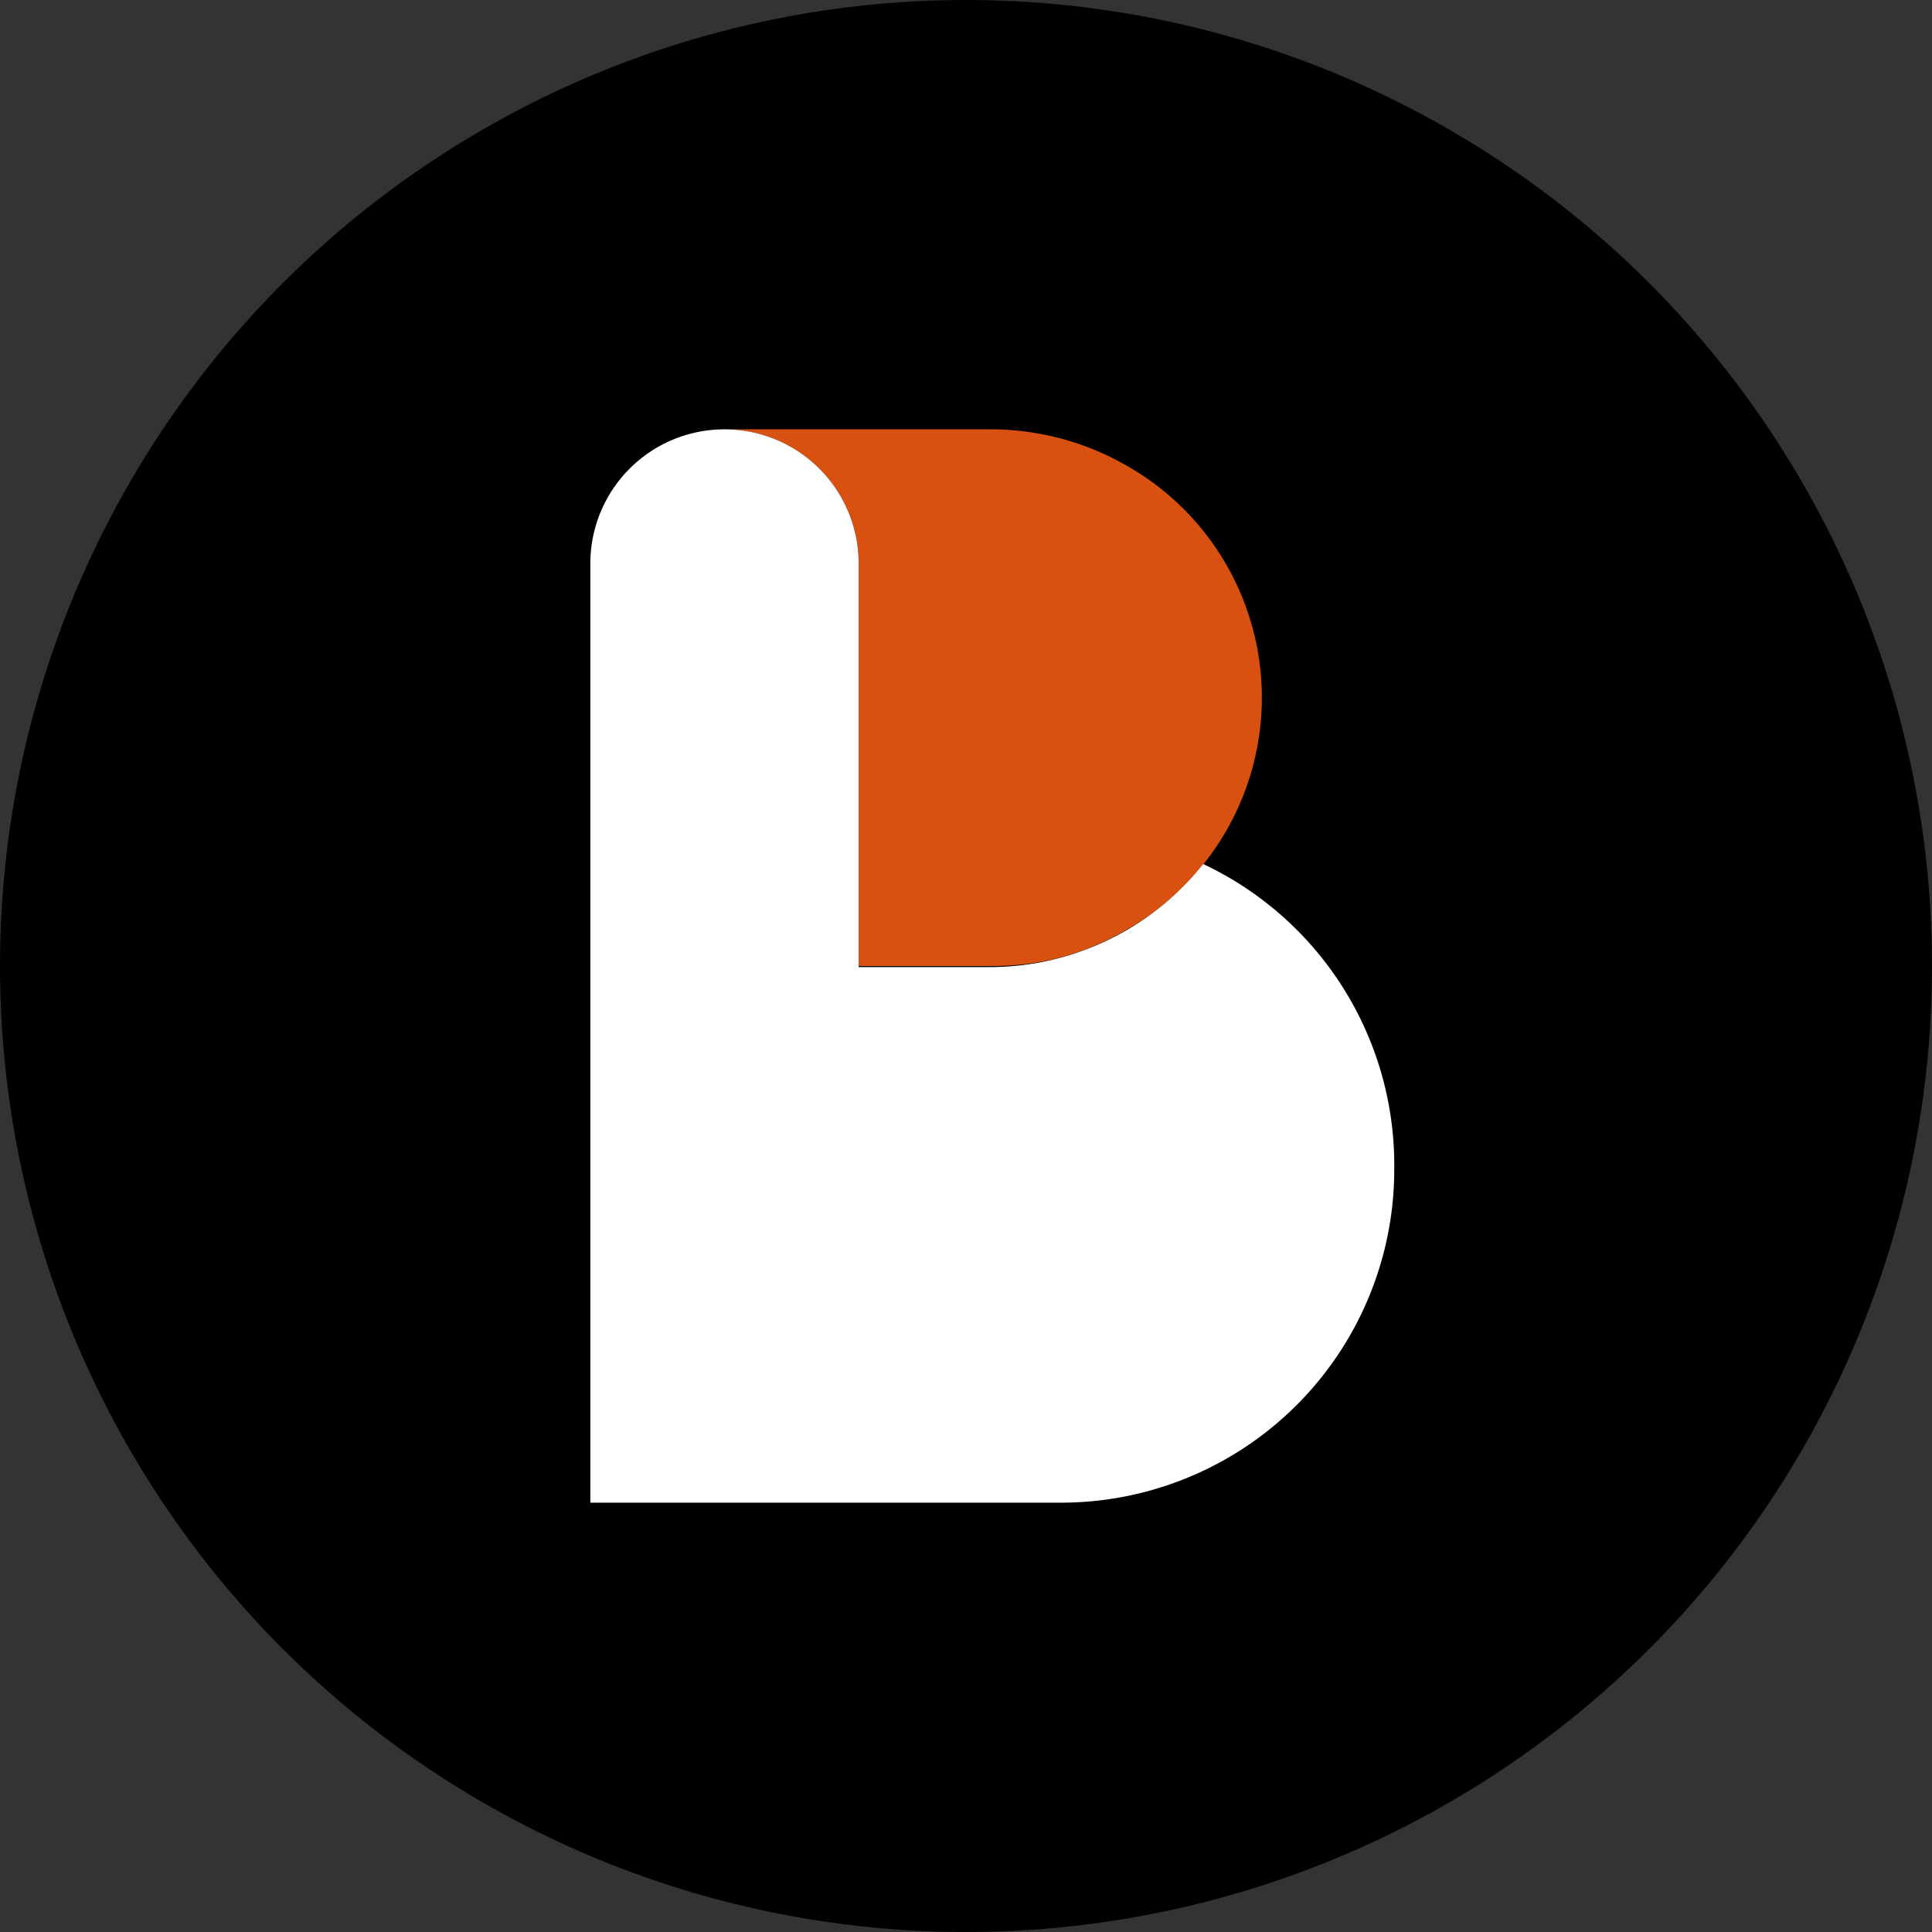
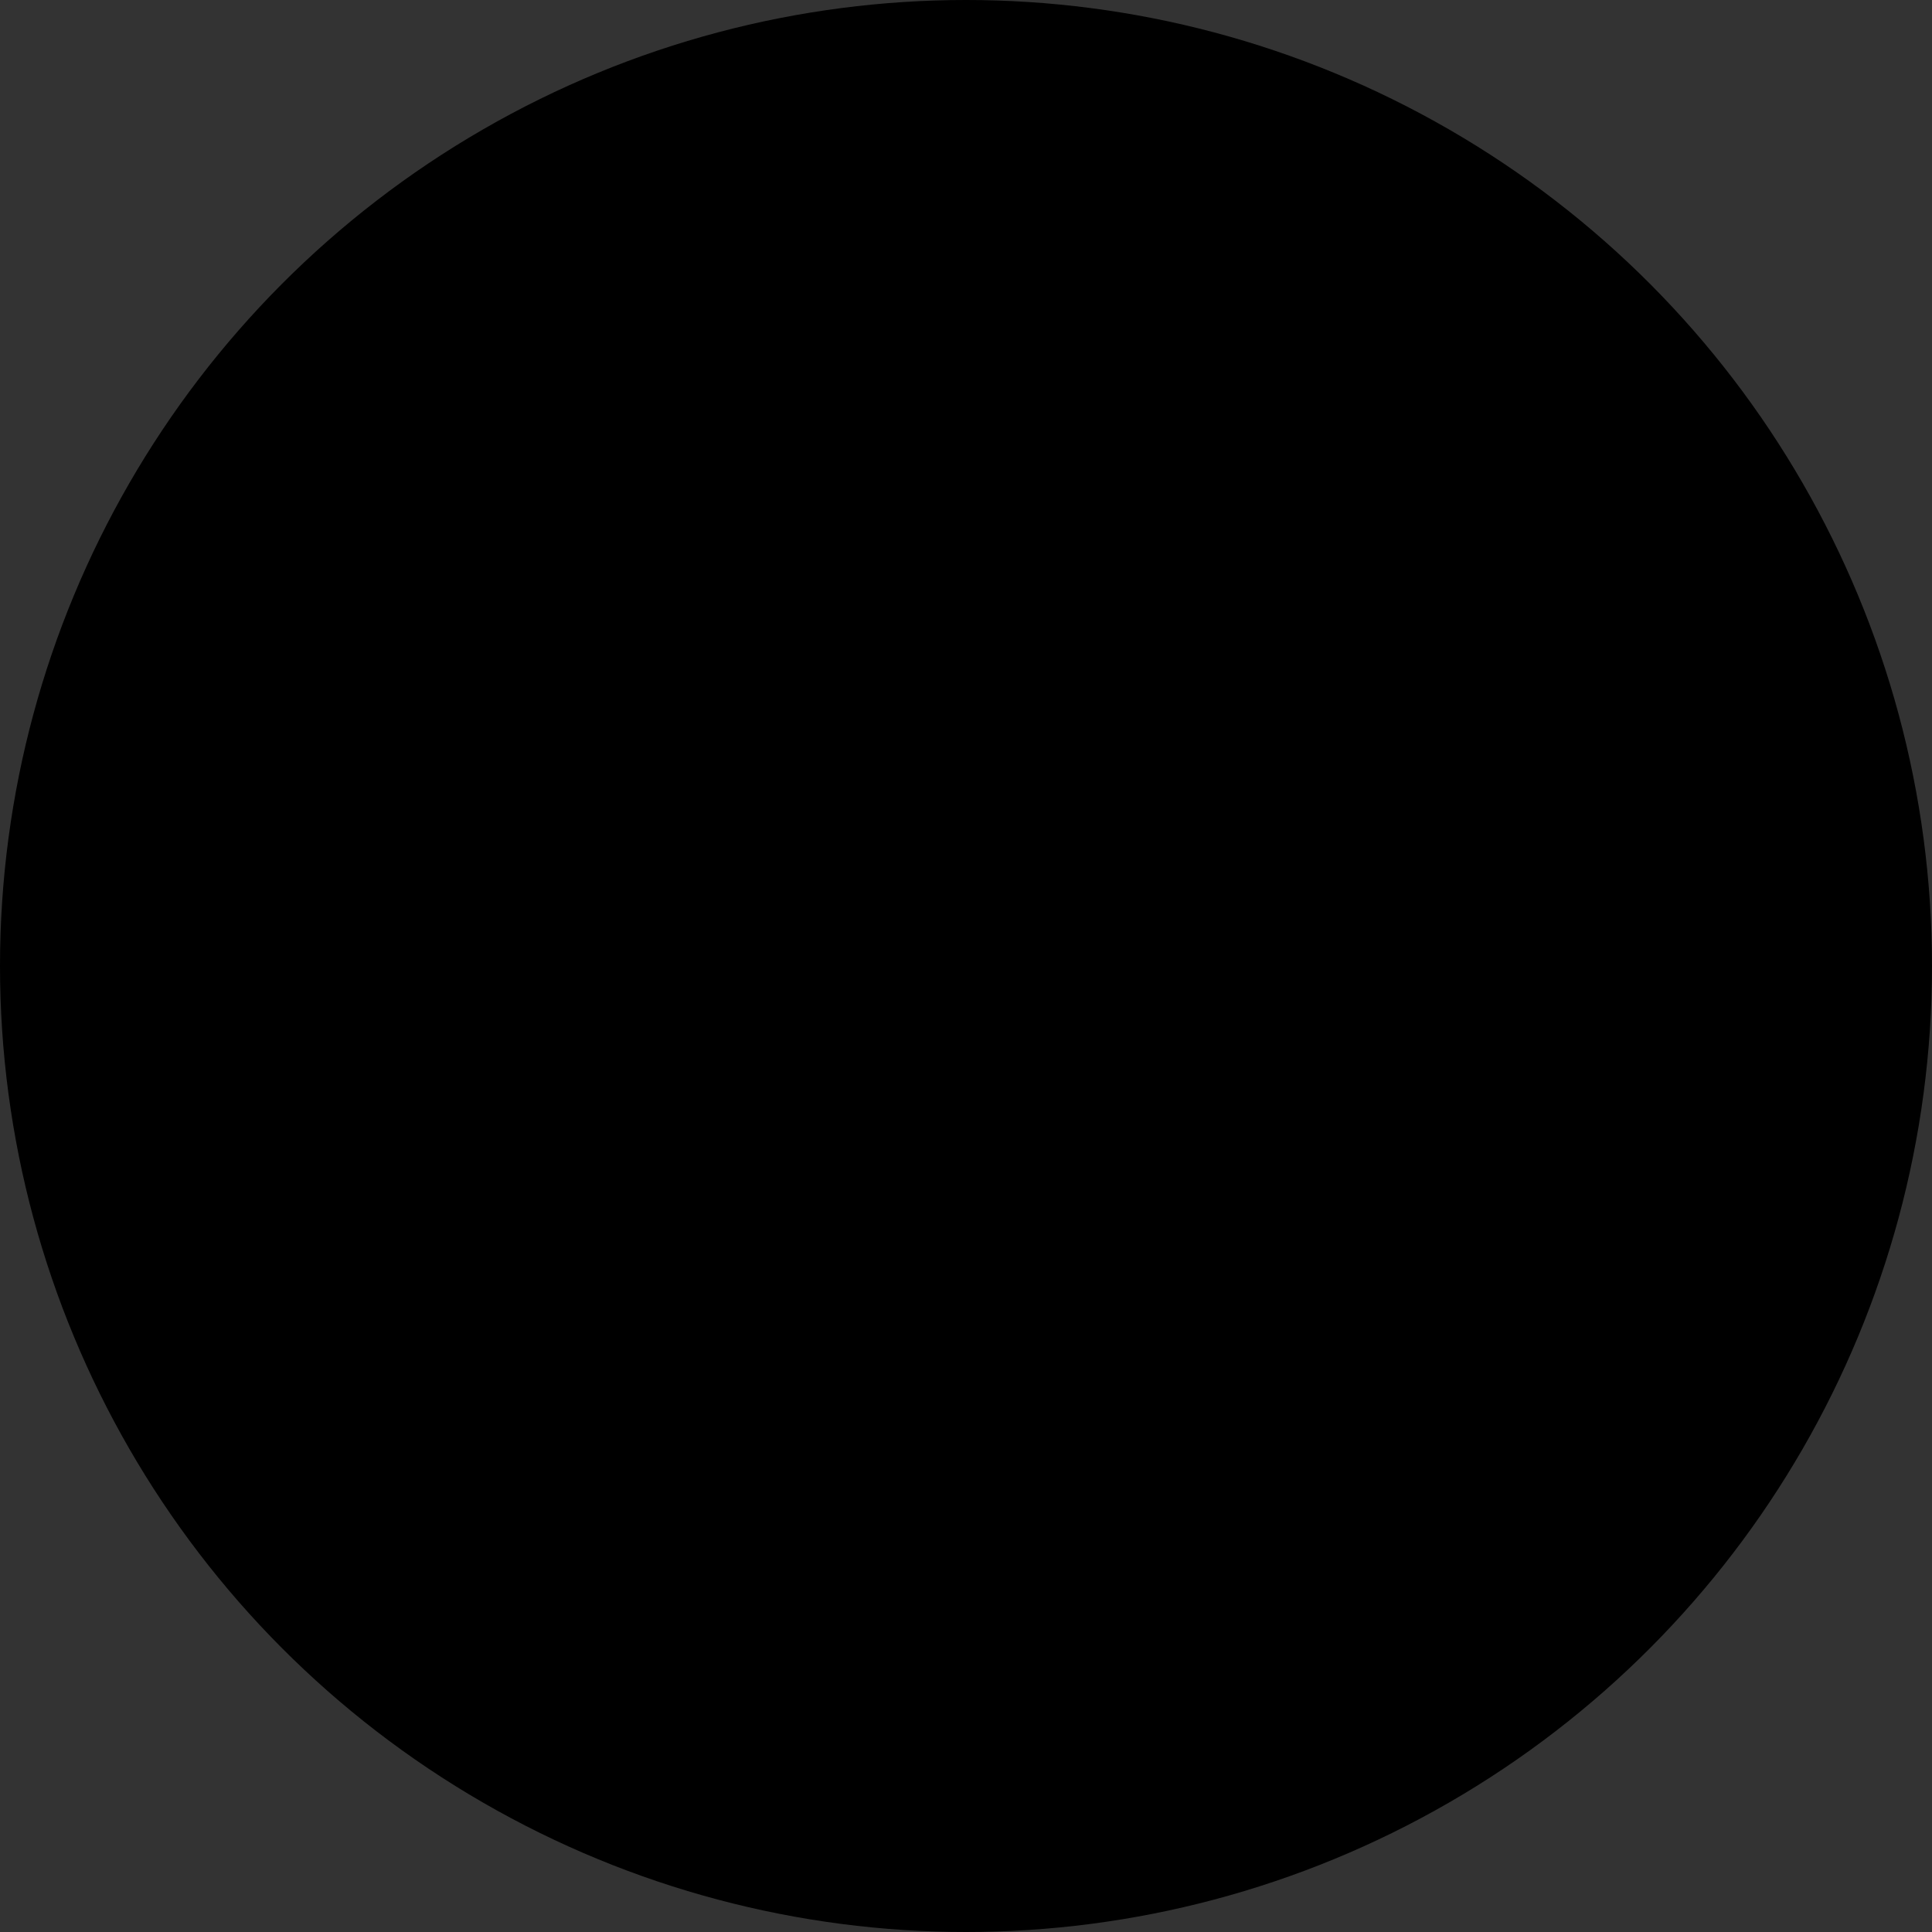
<svg xmlns="http://www.w3.org/2000/svg" width="36" height="36">
  <rect width="100%" height="100%" fill="#333333" stroke="none" />
  <g fill-rule="nonzero" fill="none">
    <circle fill="#000" cx="18" cy="18" r="18" />
-     <path d="M21 8.68A5.09 5.09 0 0 0 18.5 8h-5a2.5 2.5 0 0 1 2.5 2.5V18h2.5c.92 0 1.76-.24 2.5-.68a4.97 4.97 0 0 0 0-8.64Z" fill="#D85111" />
-     <path d="M22.42 16.1a5.09 5.09 0 0 1-3.92 1.92H16V10.5a2.5 2.5 0 1 0-5 0V28h8.74a6.21 6.21 0 0 0 6.24-6.24 6.2 6.2 0 0 0-3.56-5.66Z" fill="#FFF" />
  </g>
</svg>